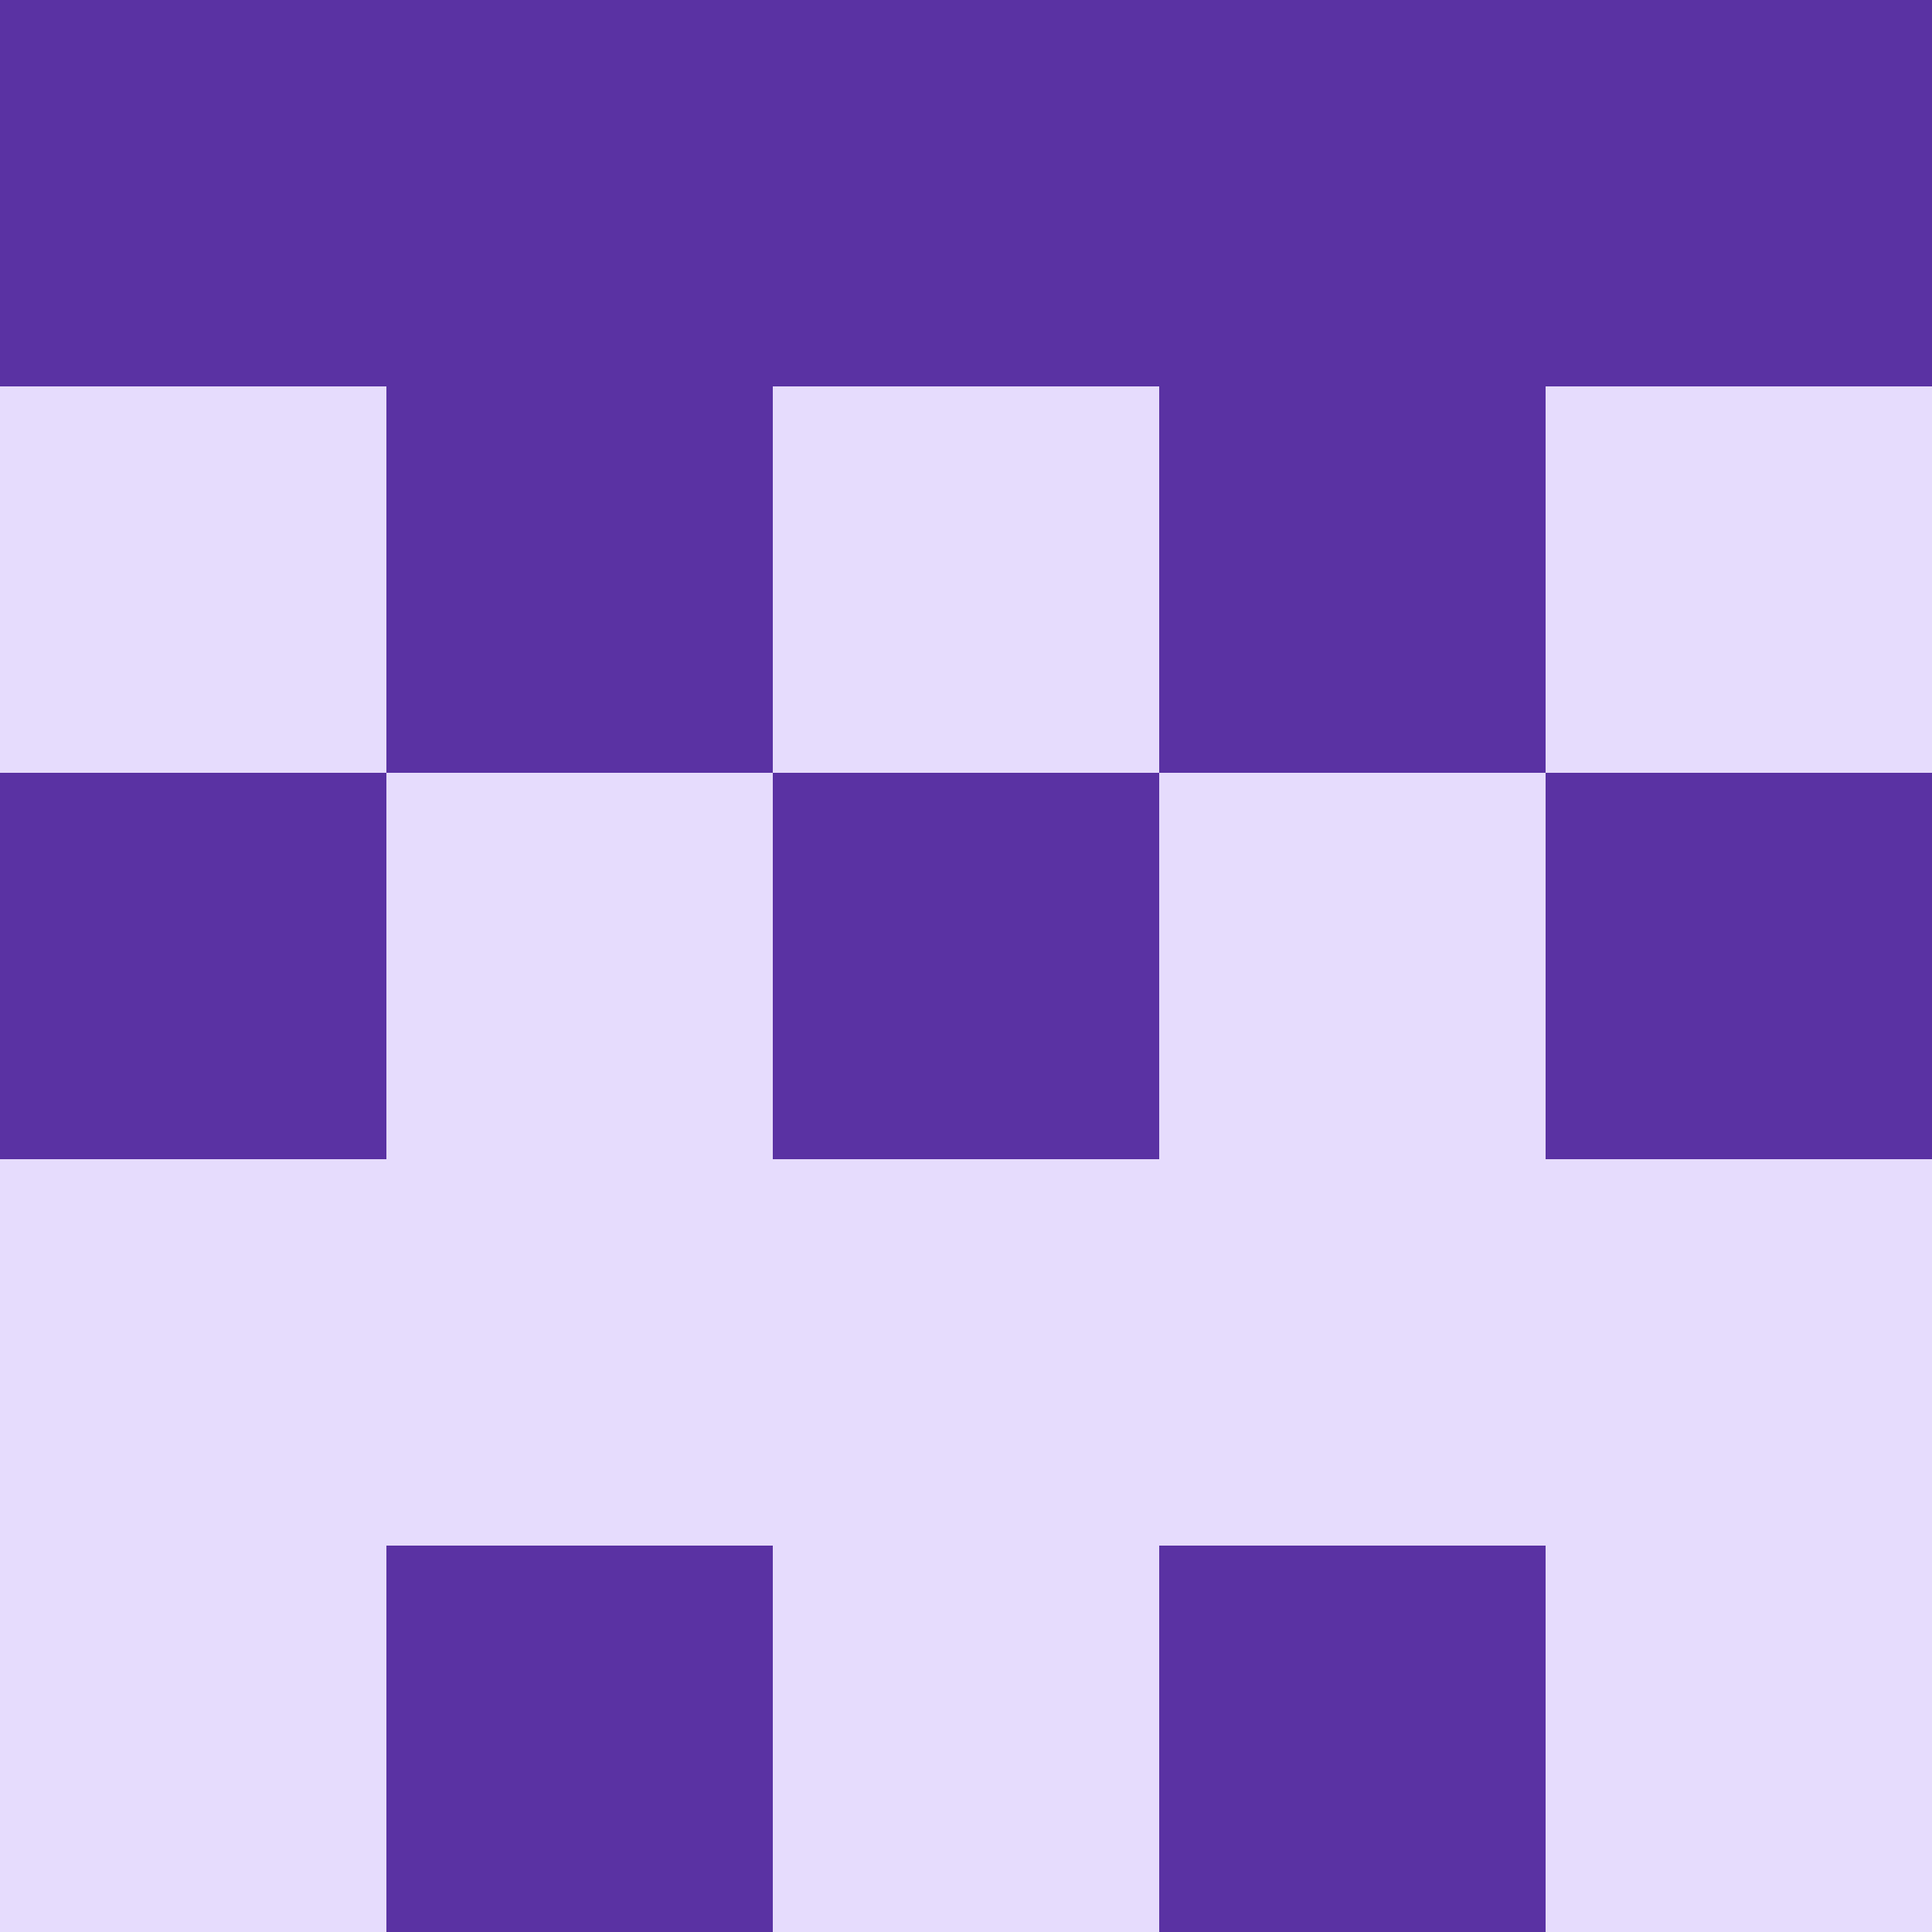
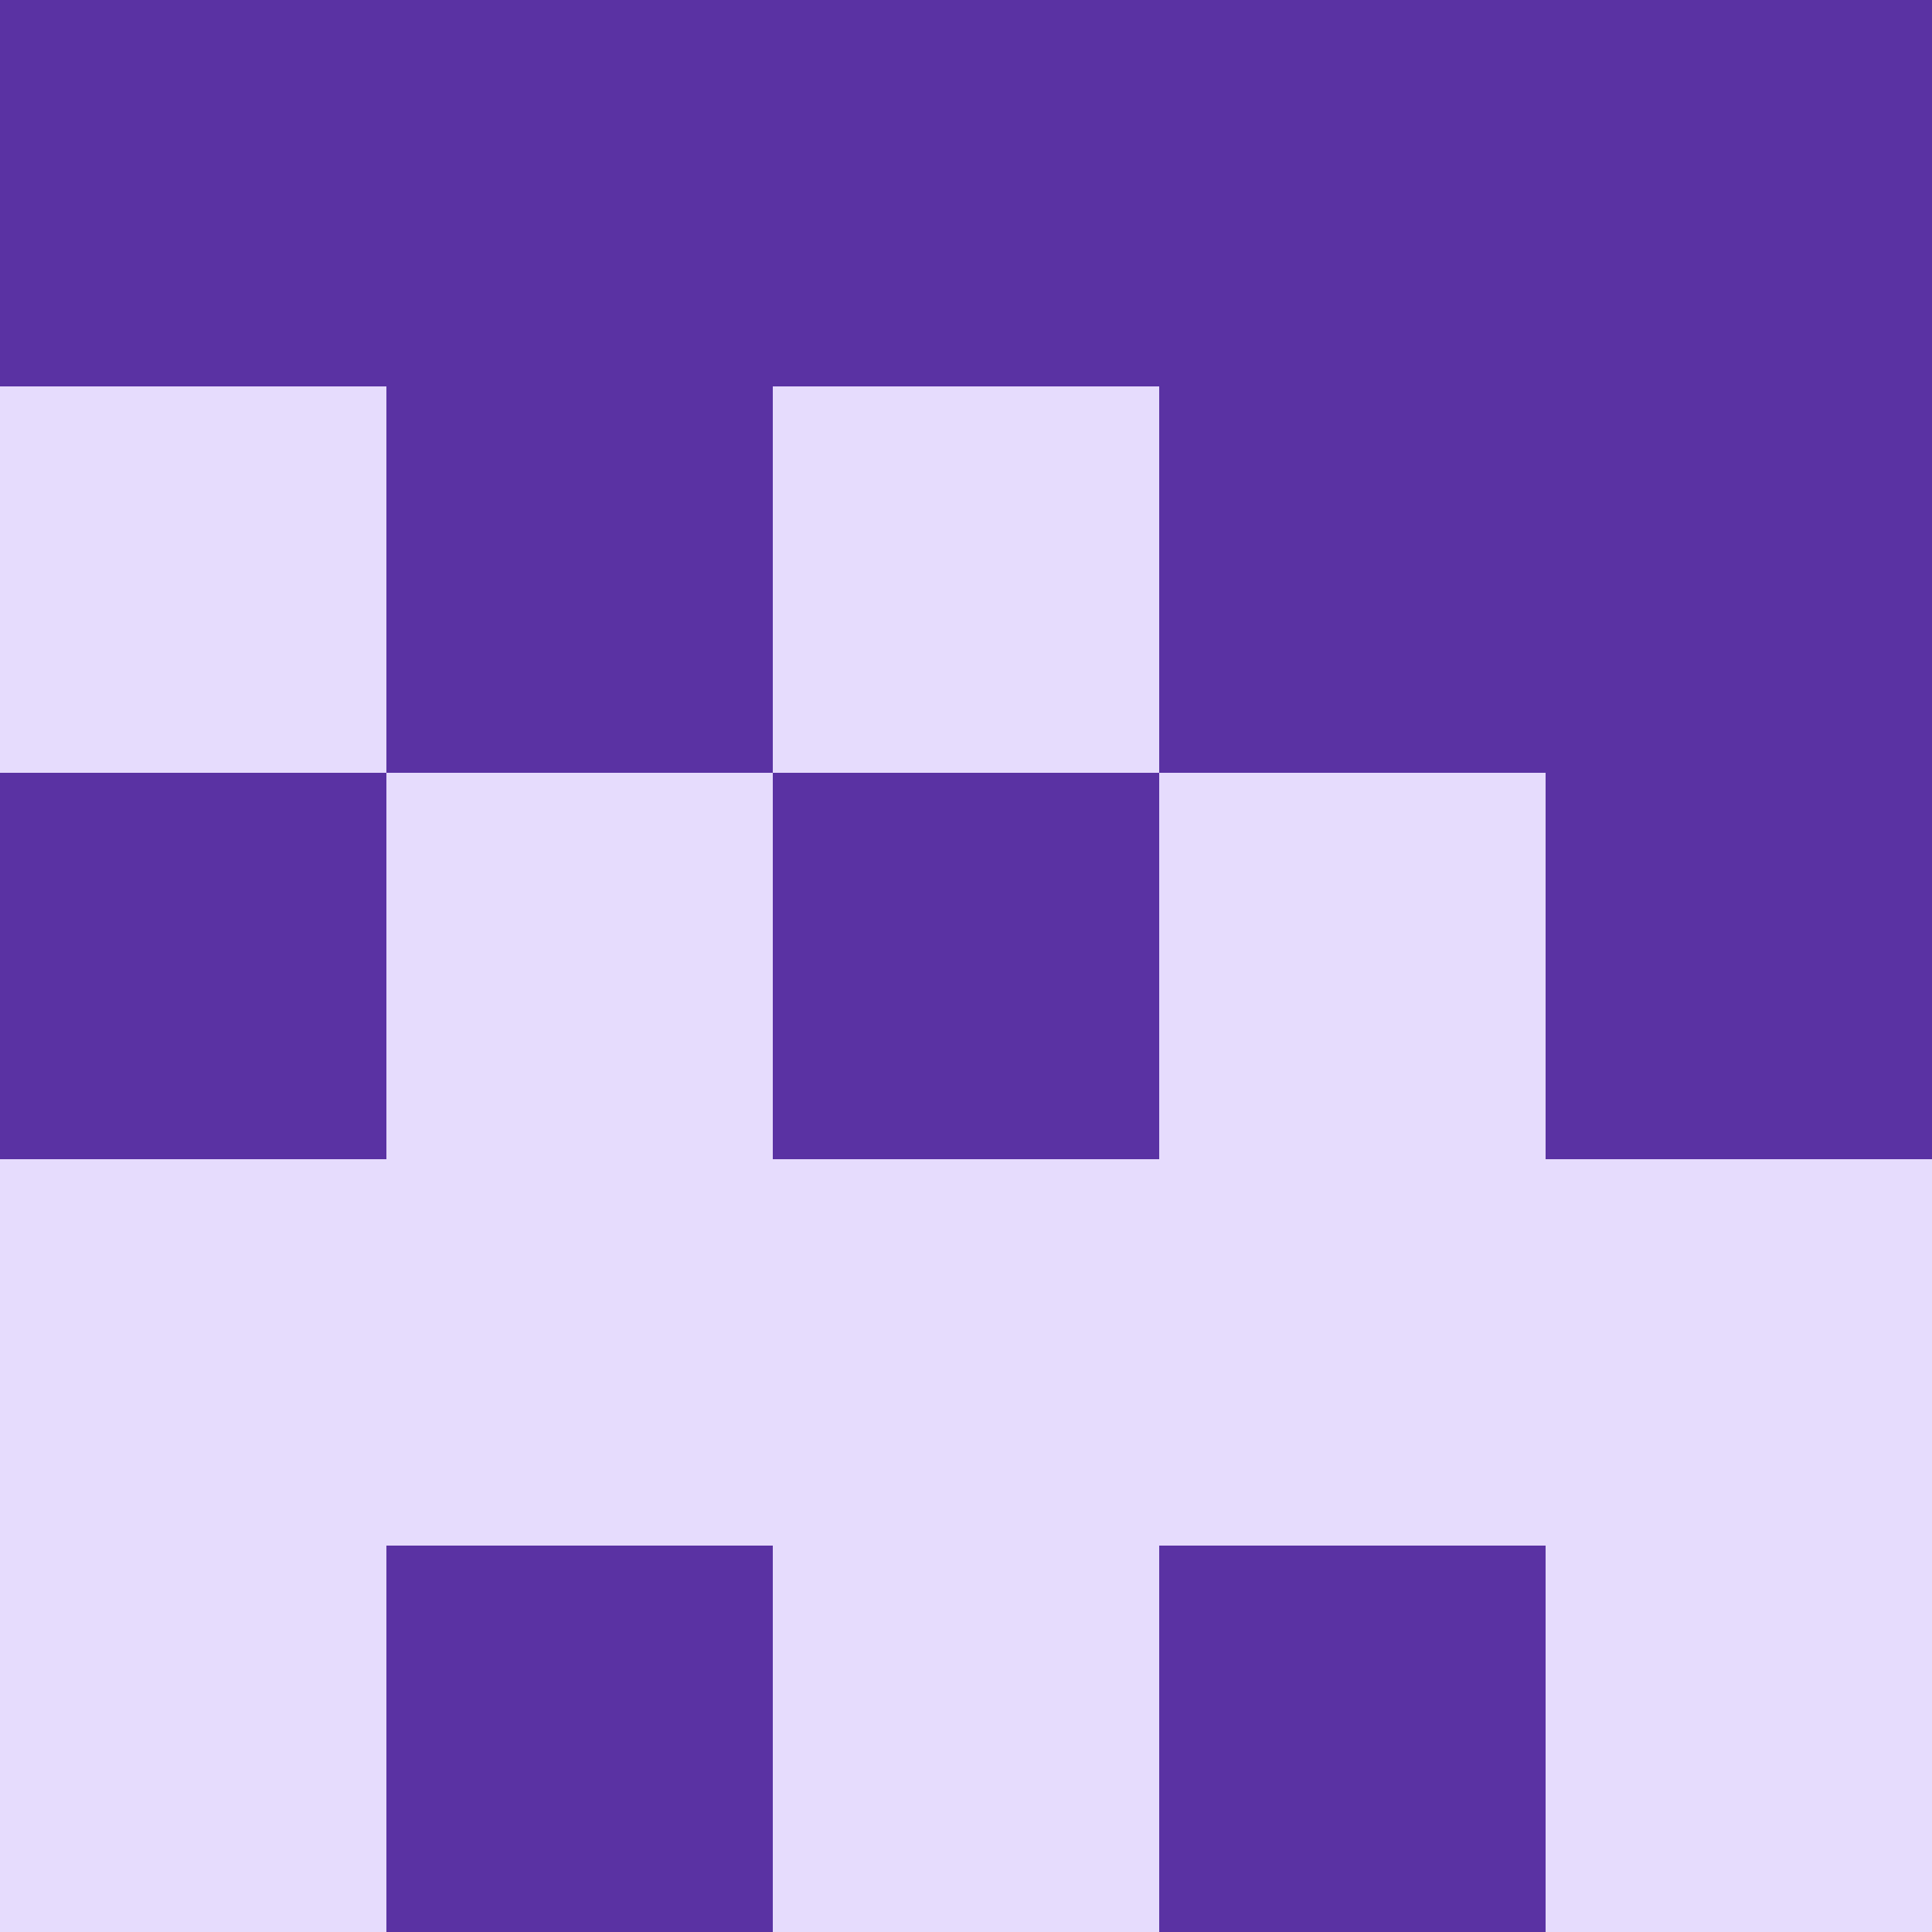
<svg xmlns="http://www.w3.org/2000/svg" viewBox="0 0 350 350">
  <rect x="0" y="0" width="350" height="350" style="fill: #5a32a3" />
  <rect x="140" y="70" width="70" height="70" style="fill: #e6dcfd" />
  <rect x="140" y="210" width="70" height="70" style="fill: #e6dcfd" />
  <rect x="140" y="280" width="70" height="70" style="fill: #e6dcfd" />
  <rect x="70" y="140" width="70" height="70" style="fill: #e6dcfd" />
  <rect x="210" y="140" width="70" height="70" style="fill: #e6dcfd" />
  <rect x="70" y="210" width="70" height="70" style="fill: #e6dcfd" />
  <rect x="210" y="210" width="70" height="70" style="fill: #e6dcfd" />
  <rect x="0" y="70" width="70" height="70" style="fill: #e6dcfd" />
-   <rect x="280" y="70" width="70" height="70" style="fill: #e6dcfd" />
  <rect x="0" y="210" width="70" height="70" style="fill: #e6dcfd" />
  <rect x="280" y="210" width="70" height="70" style="fill: #e6dcfd" />
  <rect x="0" y="280" width="70" height="70" style="fill: #e6dcfd" />
  <rect x="280" y="280" width="70" height="70" style="fill: #e6dcfd" />
</svg>